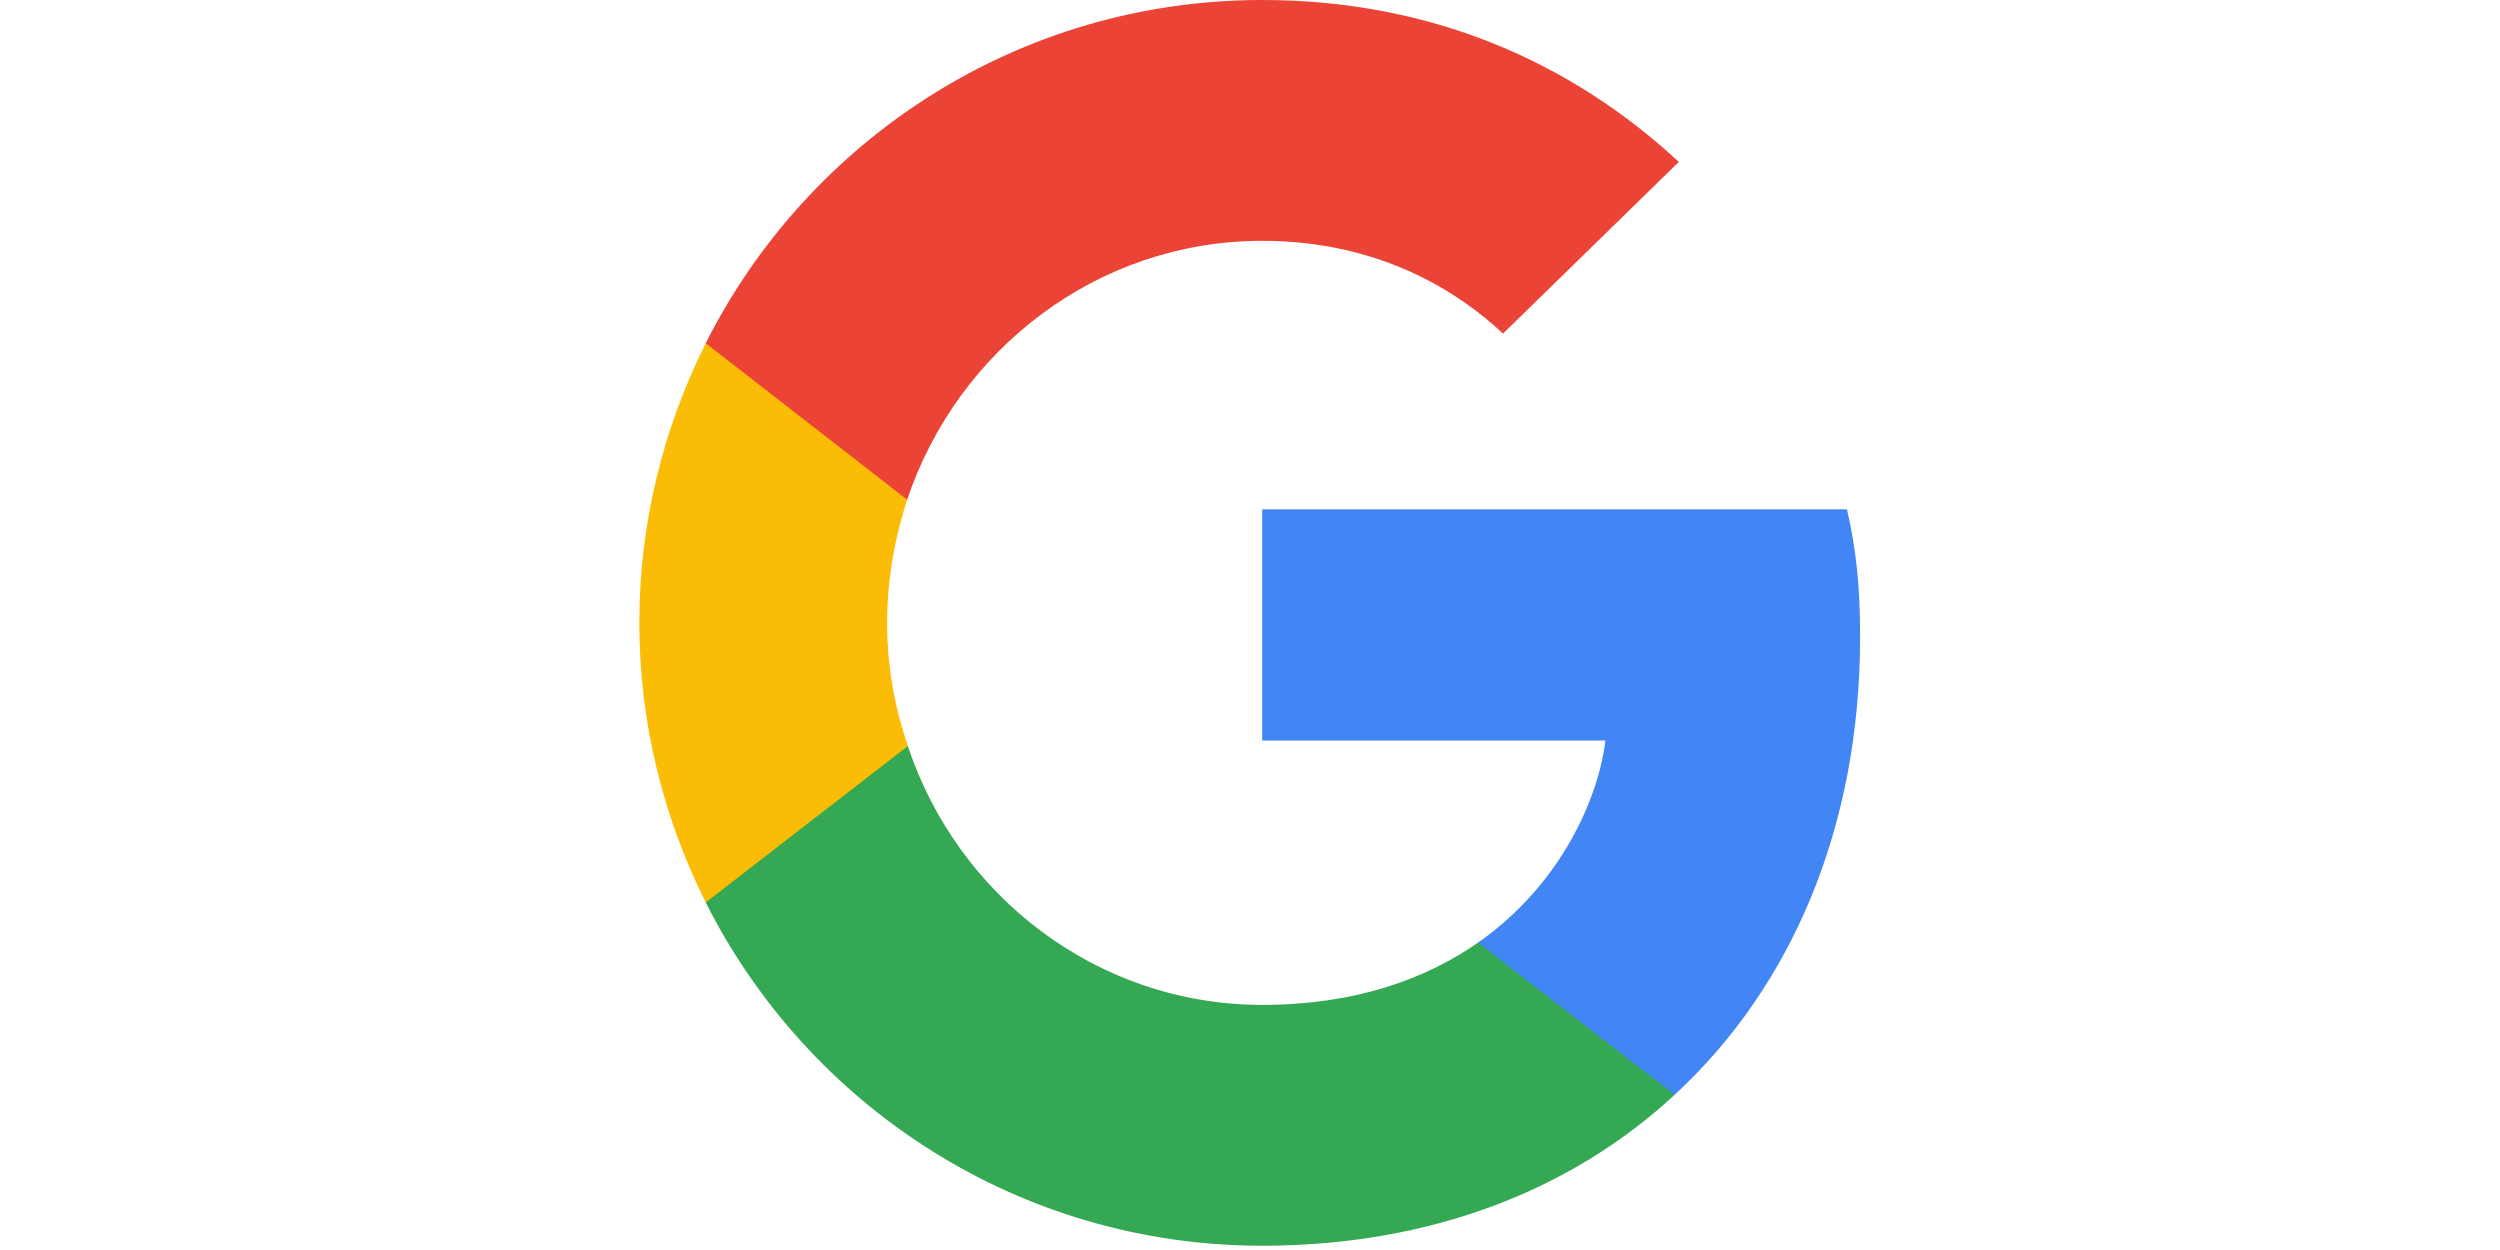
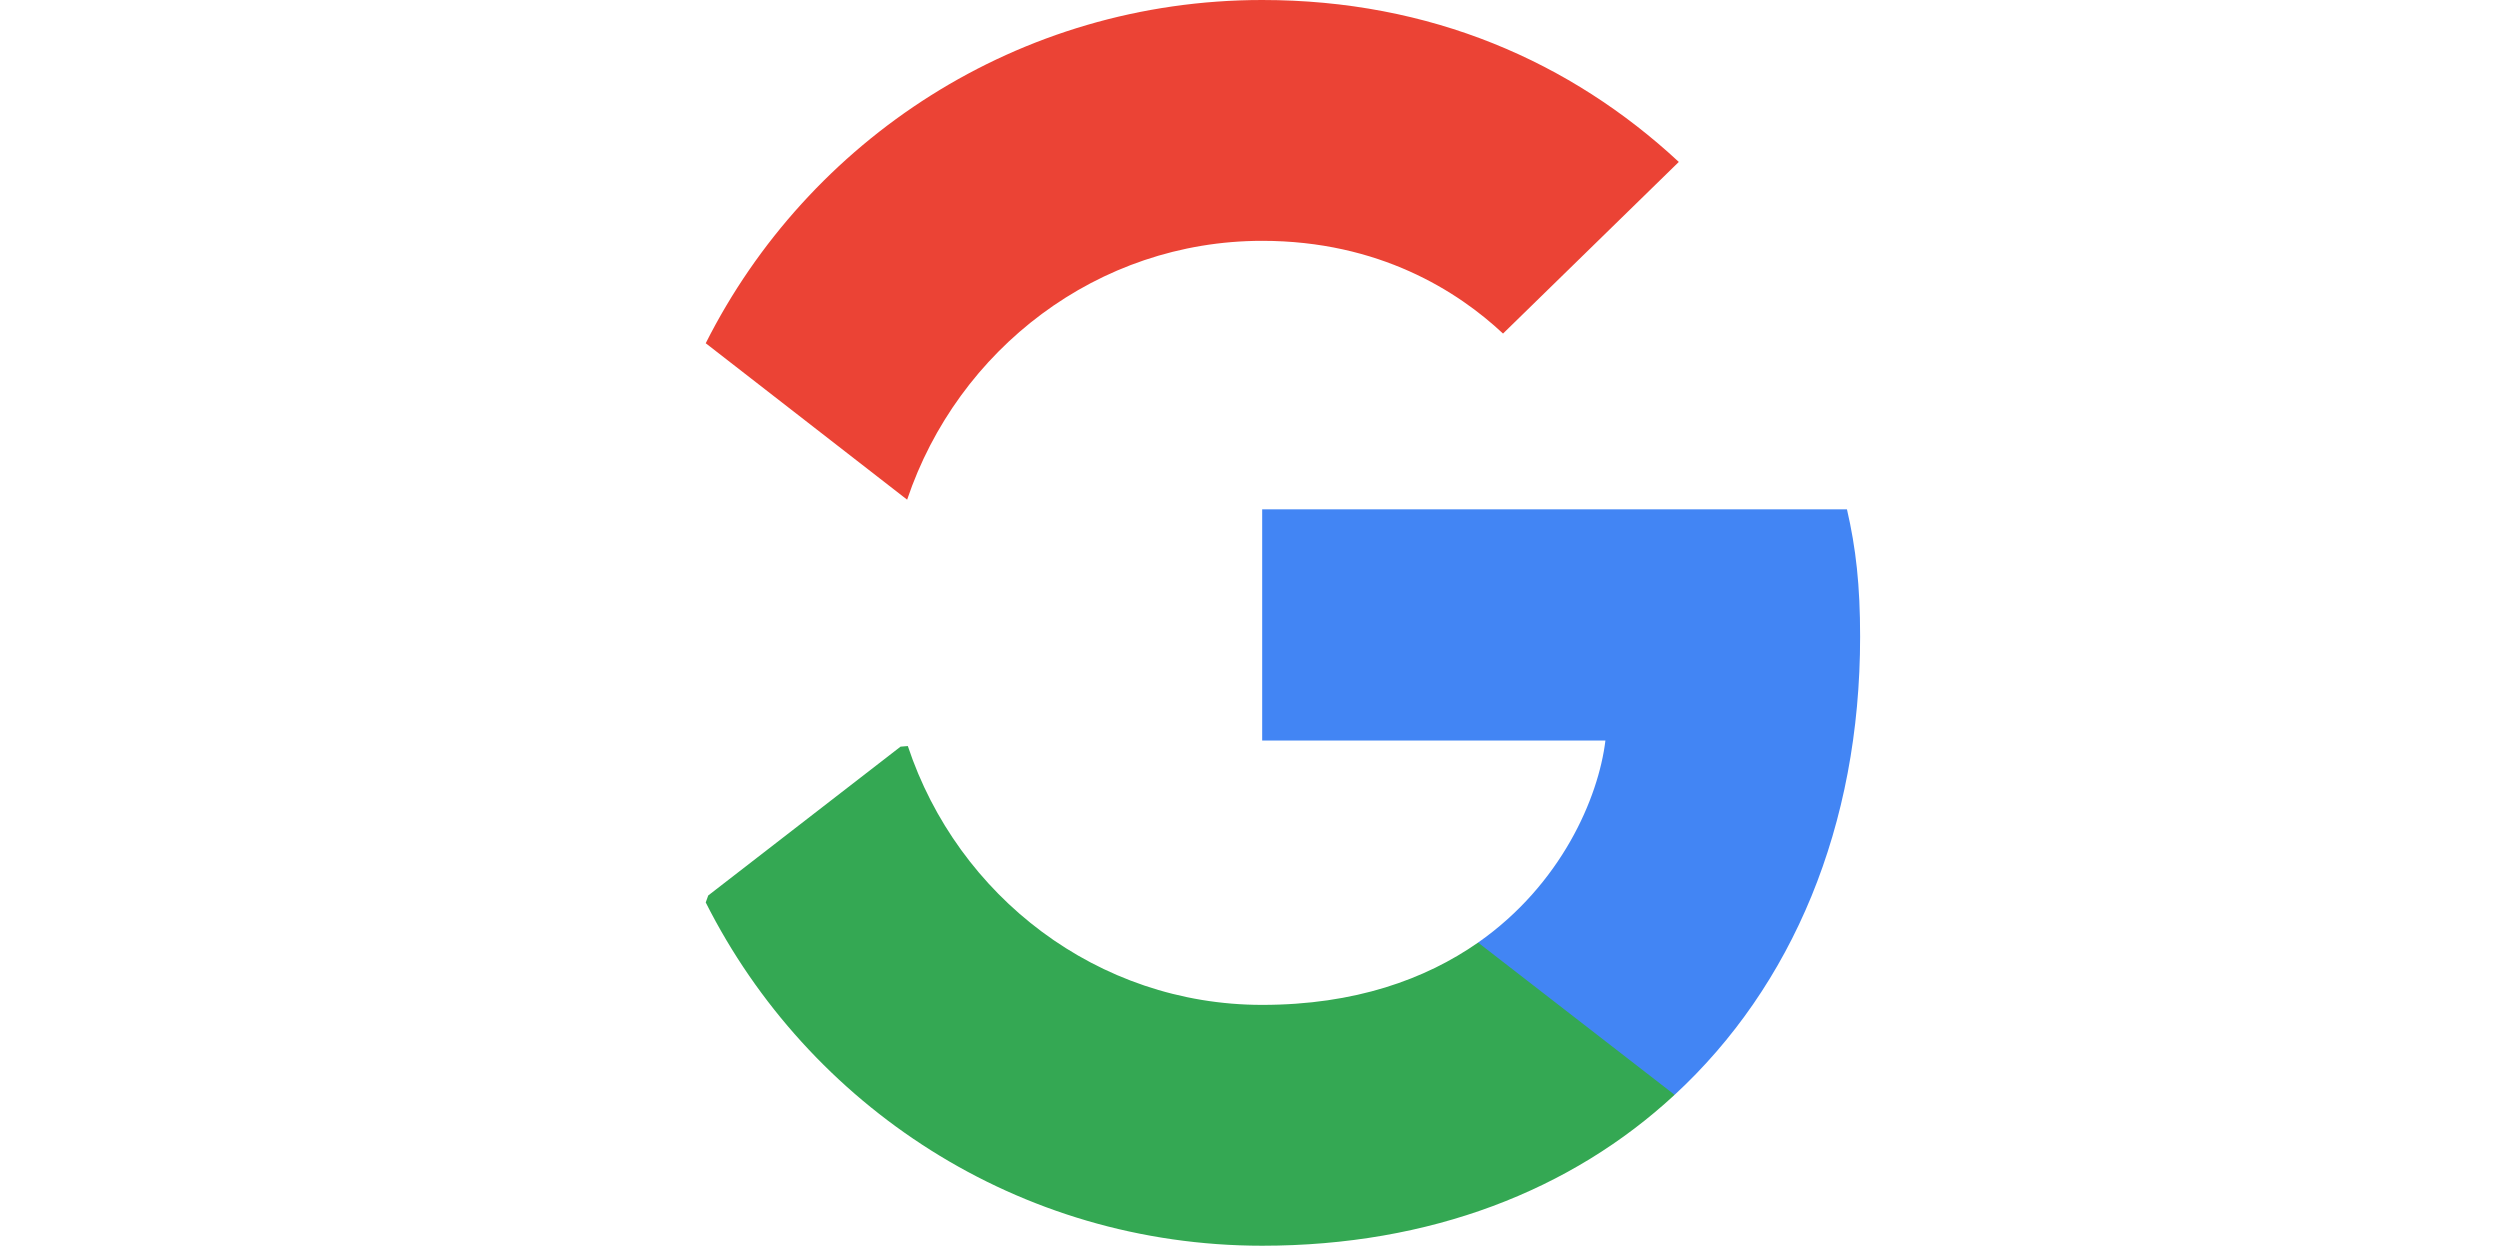
<svg xmlns="http://www.w3.org/2000/svg" width="280" zoomAndPan="magnify" viewBox="0 0 210 105" height="140" preserveAspectRatio="xMidYMid meet" version="1.0">
  <path fill="#4285f4" d="M 156.25 53.48 C 156.25 49.18 155.898 46.043 155.145 42.785 L 106.023 42.785 L 106.023 62.203 L 134.855 62.203 C 134.273 67.027 131.137 74.293 124.16 79.176 L 124.062 79.828 L 139.594 91.859 L 140.668 91.965 C 150.551 82.84 156.25 69.41 156.25 53.48 " fill-opacity="1" fill-rule="nonzero" />
  <path fill="#34a853" d="M 106.023 104.641 C 120.148 104.641 132.008 99.988 140.668 91.965 L 124.16 79.176 C 119.742 82.258 113.812 84.41 106.023 84.41 C 92.188 84.41 80.445 75.281 76.258 62.668 L 75.645 62.719 L 59.492 75.219 L 59.281 75.805 C 67.887 92.895 85.559 104.641 106.023 104.641 " fill-opacity="1" fill-rule="nonzero" />
-   <path fill="#fbbc05" d="M 76.258 62.668 C 75.152 59.41 74.516 55.922 74.516 52.32 C 74.516 48.715 75.152 45.227 76.199 41.973 L 76.172 41.277 L 59.816 28.578 L 59.281 28.832 C 55.738 35.926 53.703 43.891 53.703 52.32 C 53.703 60.75 55.738 68.711 59.281 75.805 L 76.258 62.668 " fill-opacity="1" fill-rule="nonzero" />
  <path fill="#eb4335" d="M 106.023 20.23 C 115.848 20.23 122.473 24.473 126.254 28.02 L 141.02 13.602 C 131.949 5.176 120.148 0 106.023 0 C 85.559 0 67.887 11.742 59.281 28.832 L 76.199 41.973 C 80.445 29.355 92.188 20.23 106.023 20.23 " fill-opacity="1" fill-rule="nonzero" />
</svg>